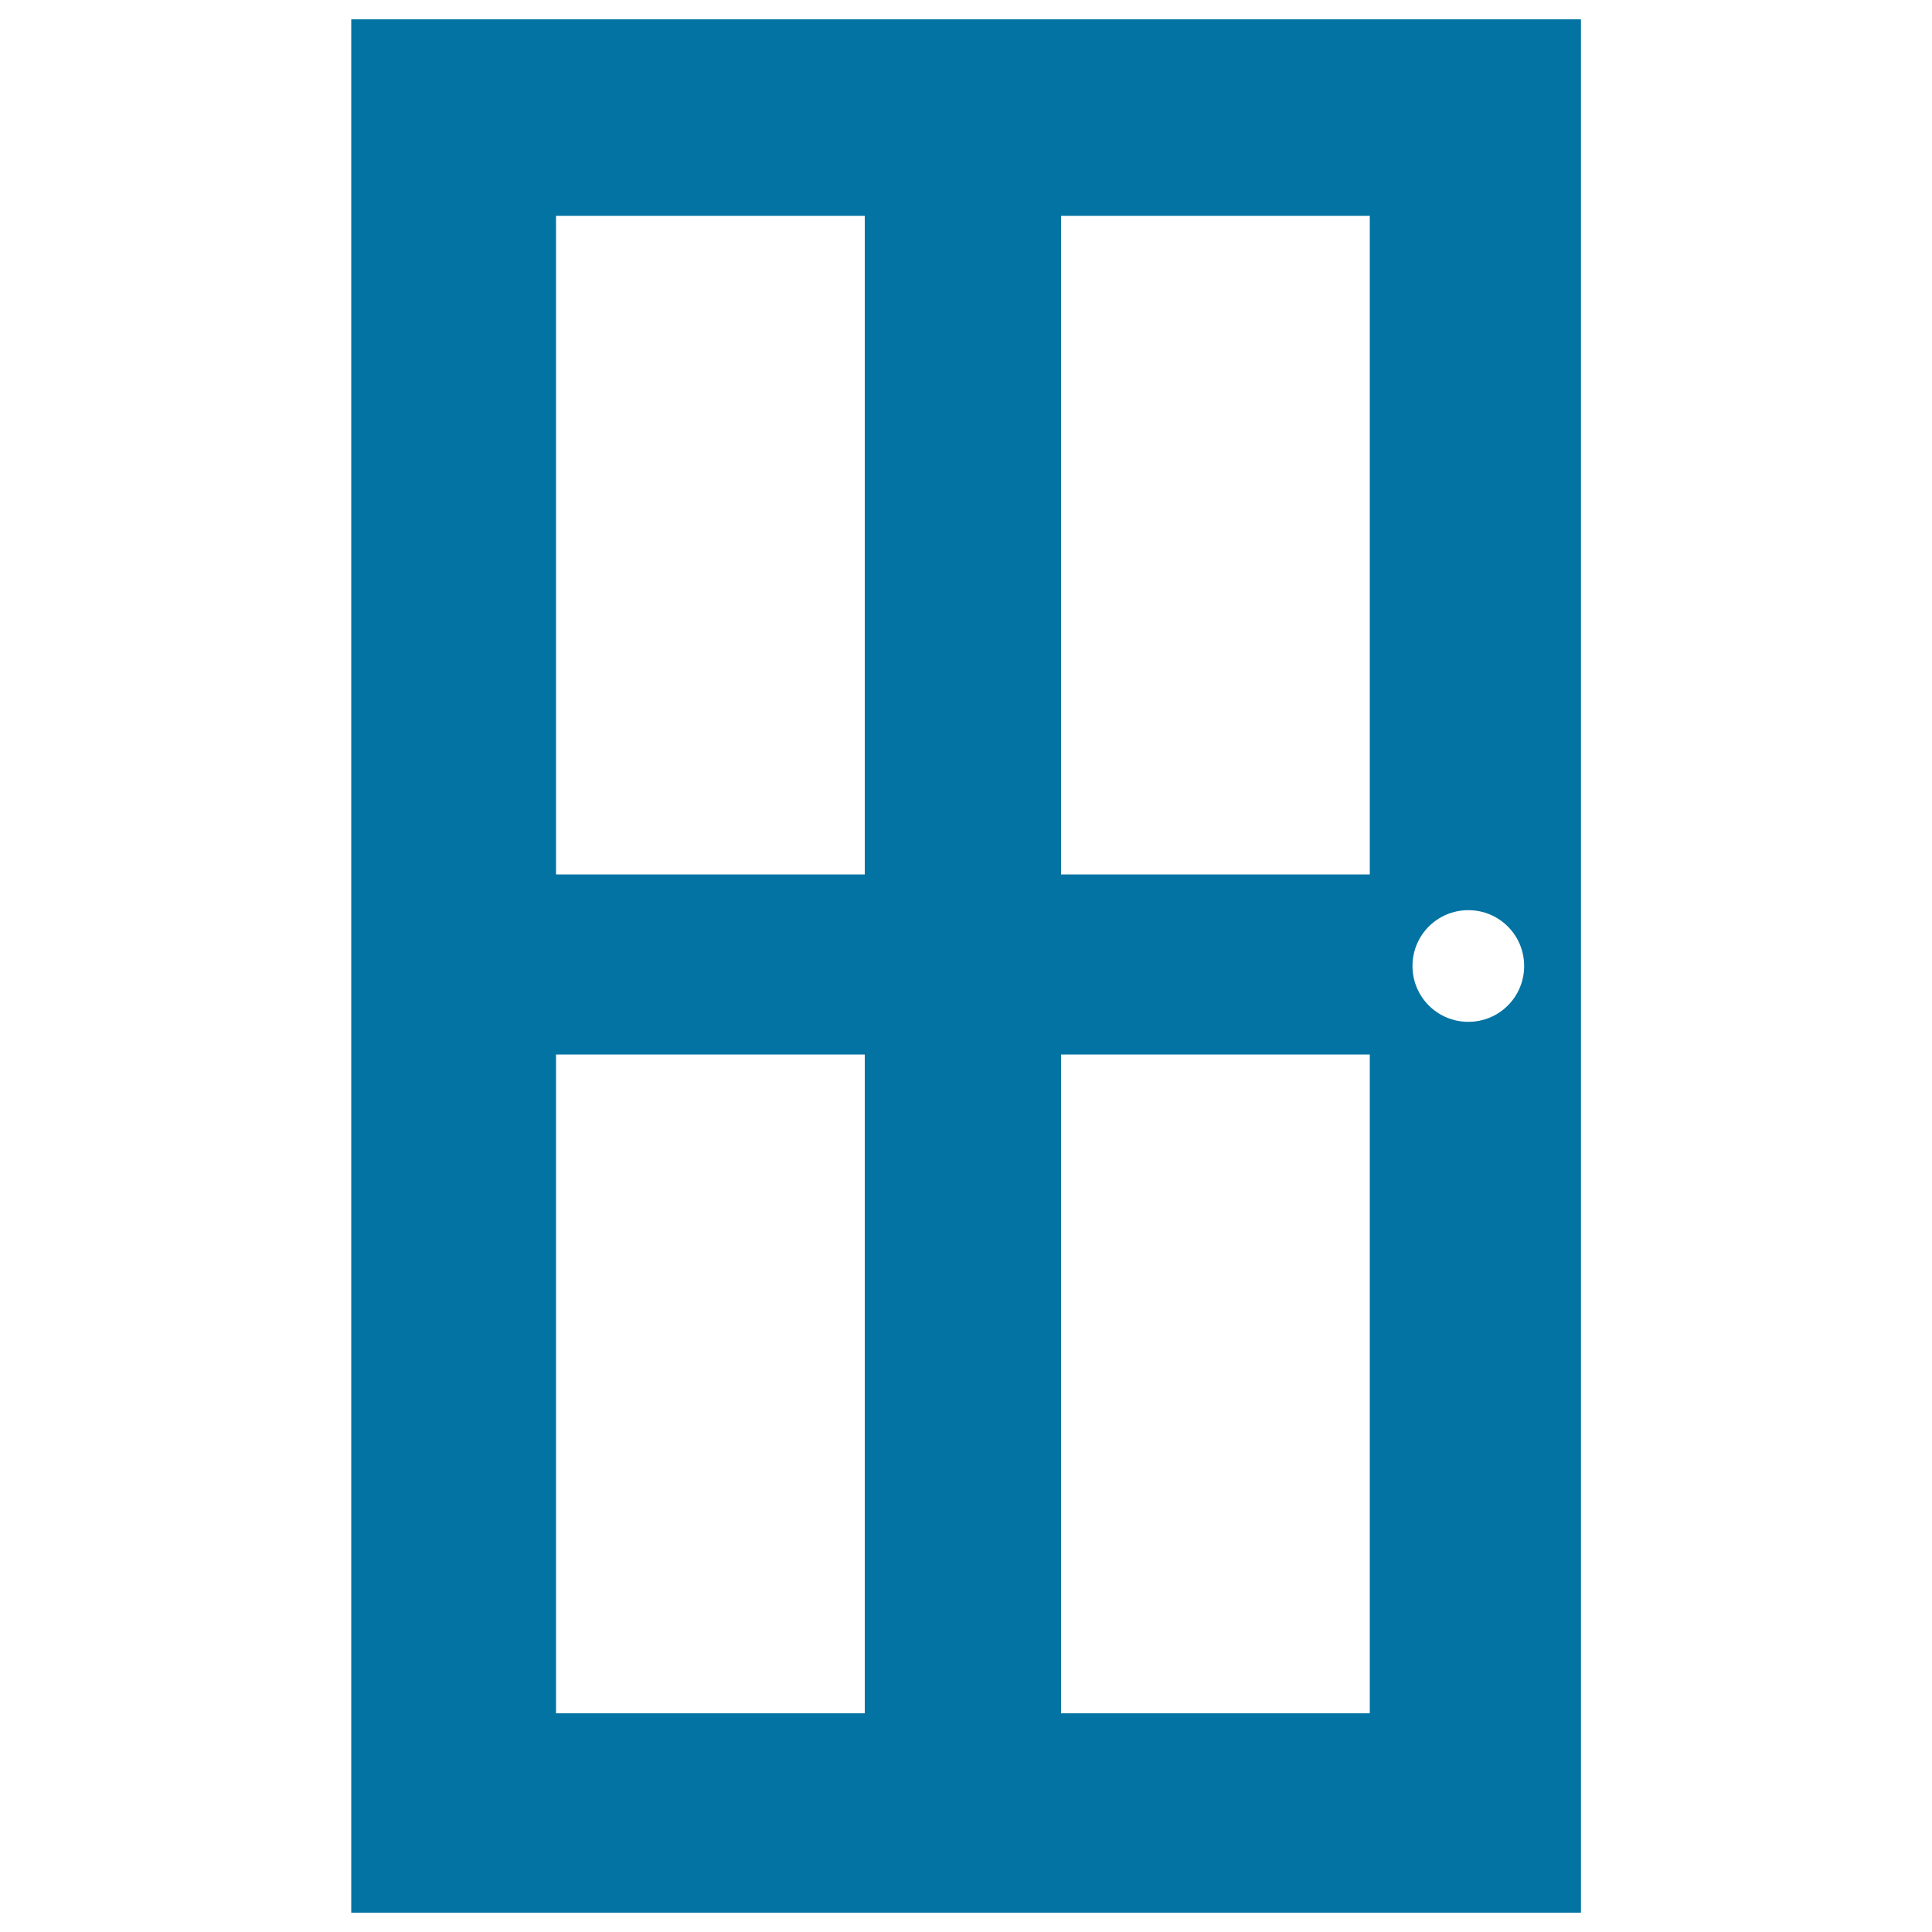
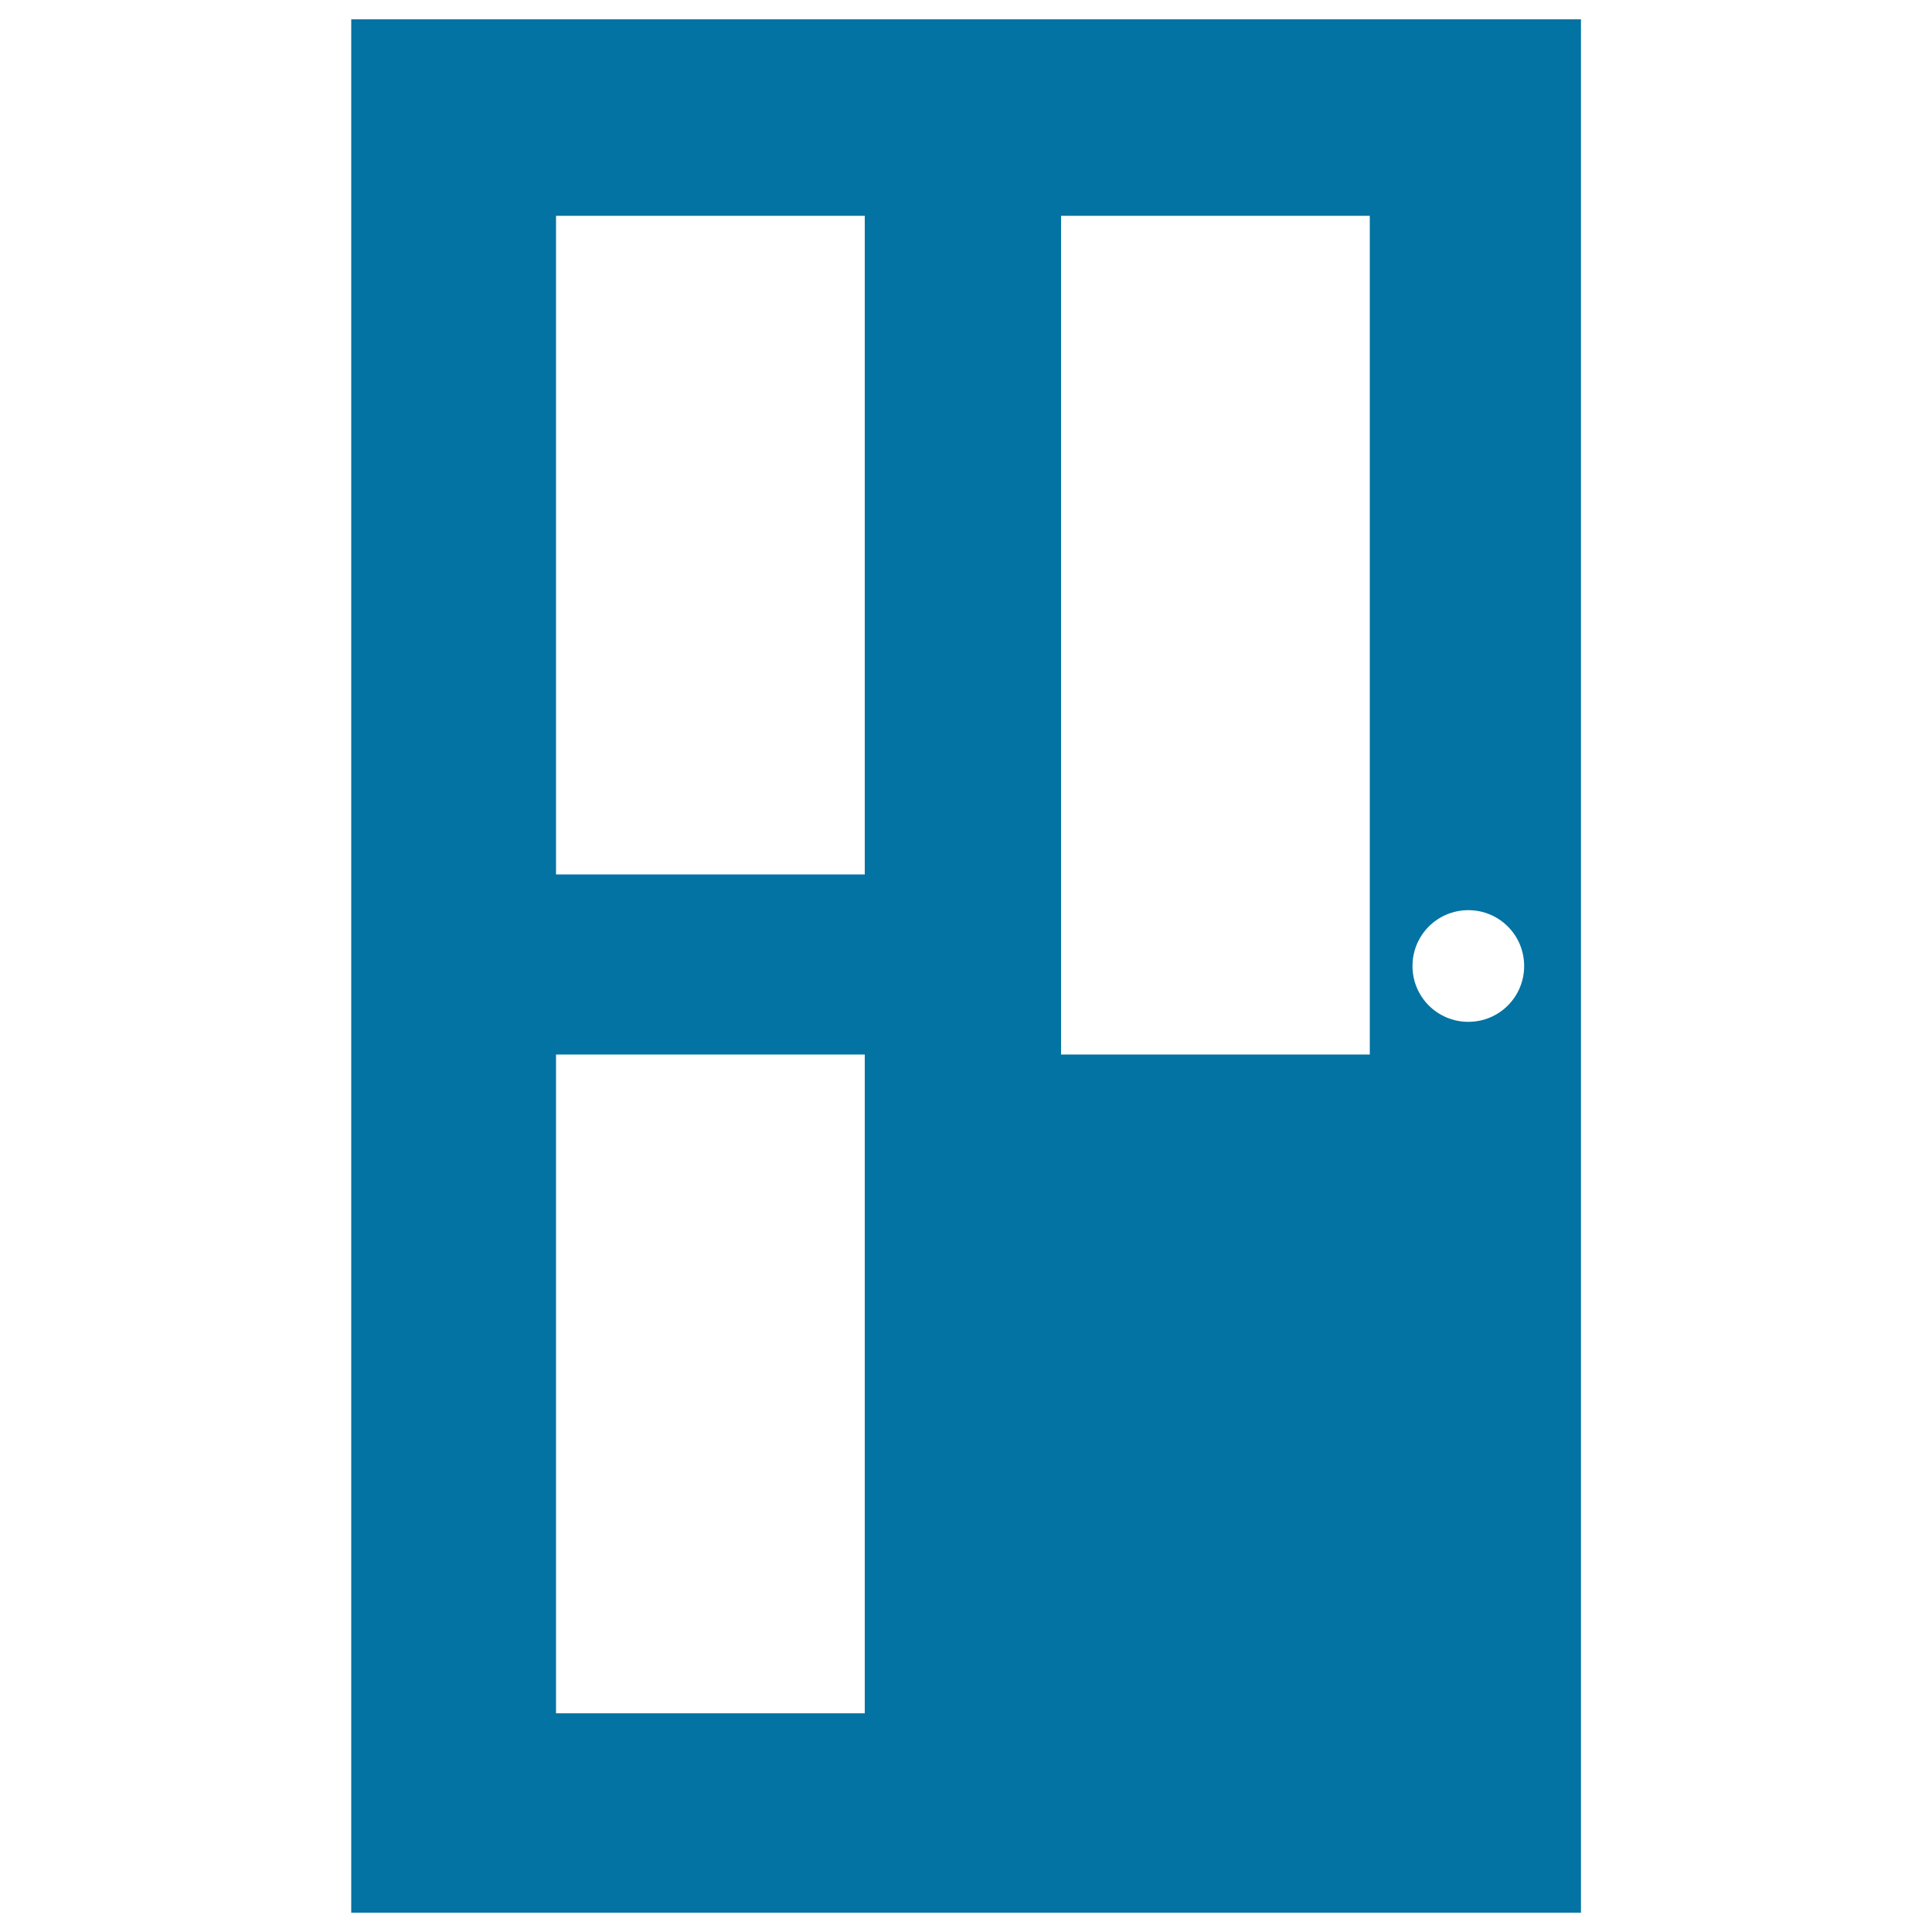
<svg xmlns="http://www.w3.org/2000/svg" viewBox="0 0 1000 1000" style="fill:#0273a2">
  <title>Door SVG icon</title>
  <g>
-     <path d="M181.8,10v980h636.5V10H181.8z M447.5,886.8H287.8V545.8h159.8V886.8z M447.5,452.6H287.8V111.7h159.8V452.6z M709,886.8H549.2V545.8H709L709,886.8L709,886.8z M709,452.6H549.2V111.7H709L709,452.6L709,452.6z M760,528.9c-16,0-28.9-12.9-28.9-28.9c0-16,12.9-28.9,28.9-28.9s28.9,12.9,28.9,28.9C788.9,516,776,528.9,760,528.9z" />
+     <path d="M181.8,10v980h636.5V10H181.8z M447.5,886.8H287.8V545.8h159.8V886.8z M447.5,452.6H287.8V111.7h159.8V452.6z M709,886.8H549.2V545.8H709L709,886.8L709,886.8z H549.2V111.7H709L709,452.6L709,452.6z M760,528.9c-16,0-28.9-12.9-28.9-28.9c0-16,12.9-28.9,28.9-28.9s28.9,12.9,28.9,28.9C788.9,516,776,528.9,760,528.9z" />
  </g>
</svg>